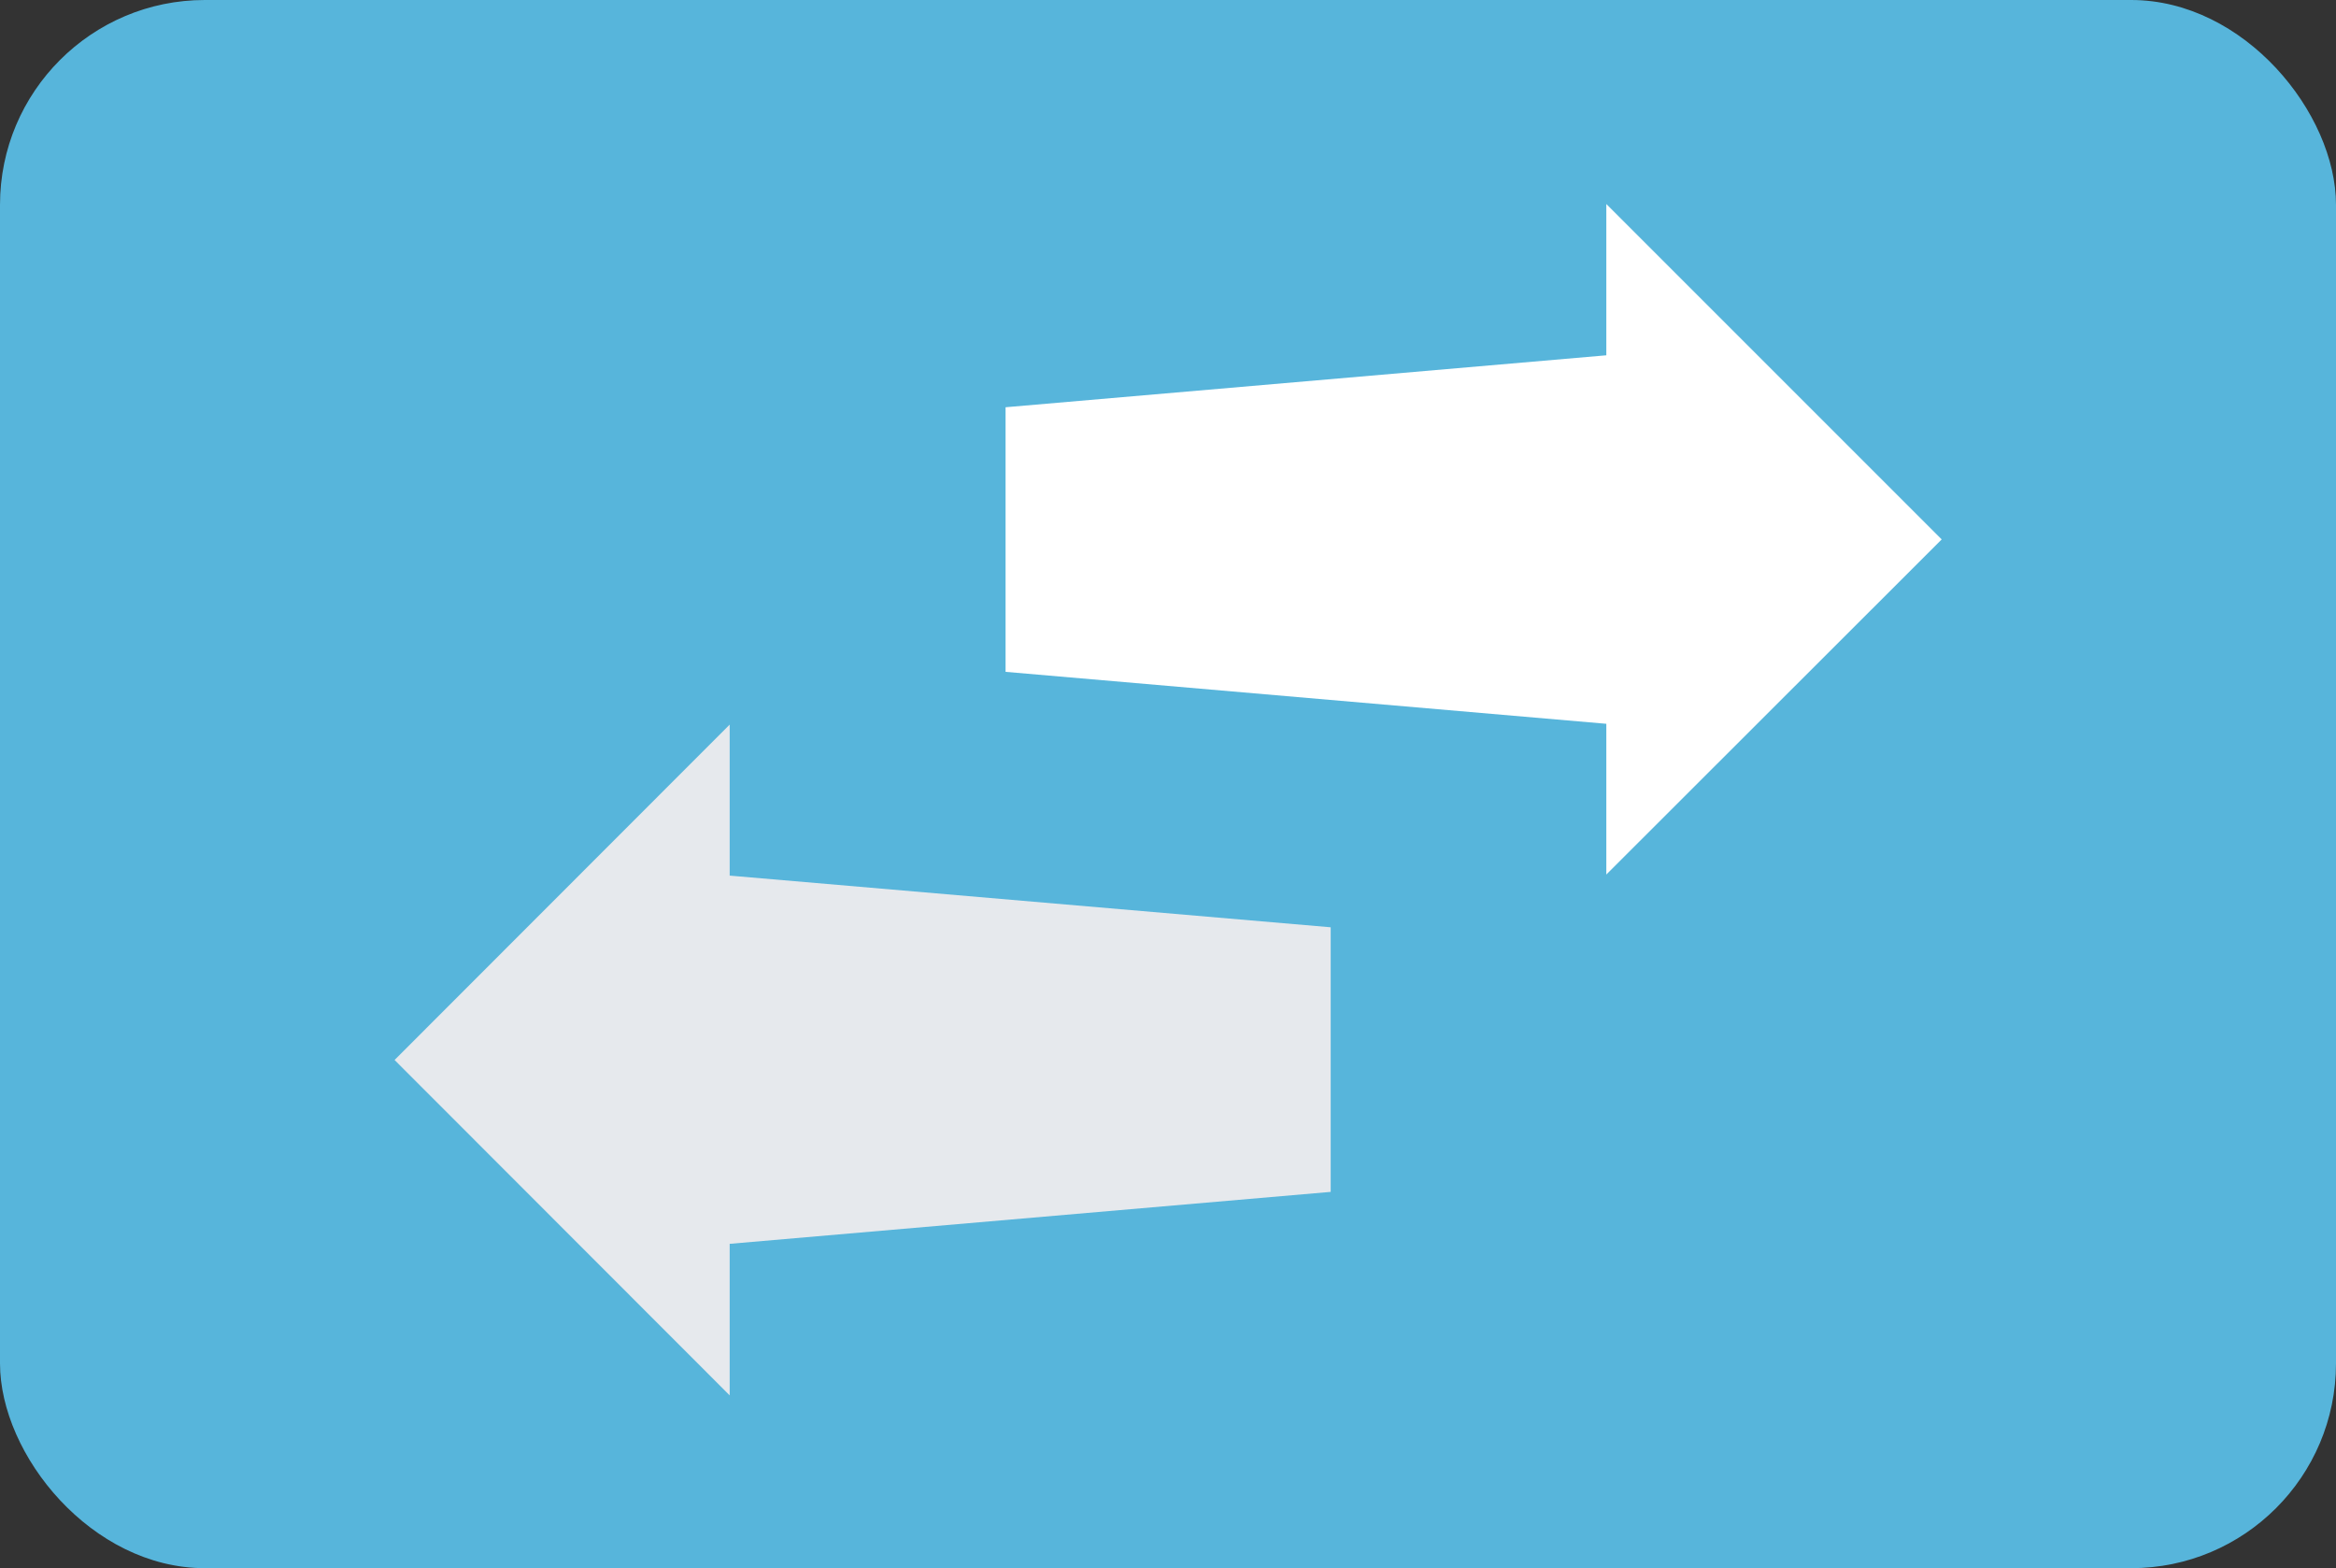
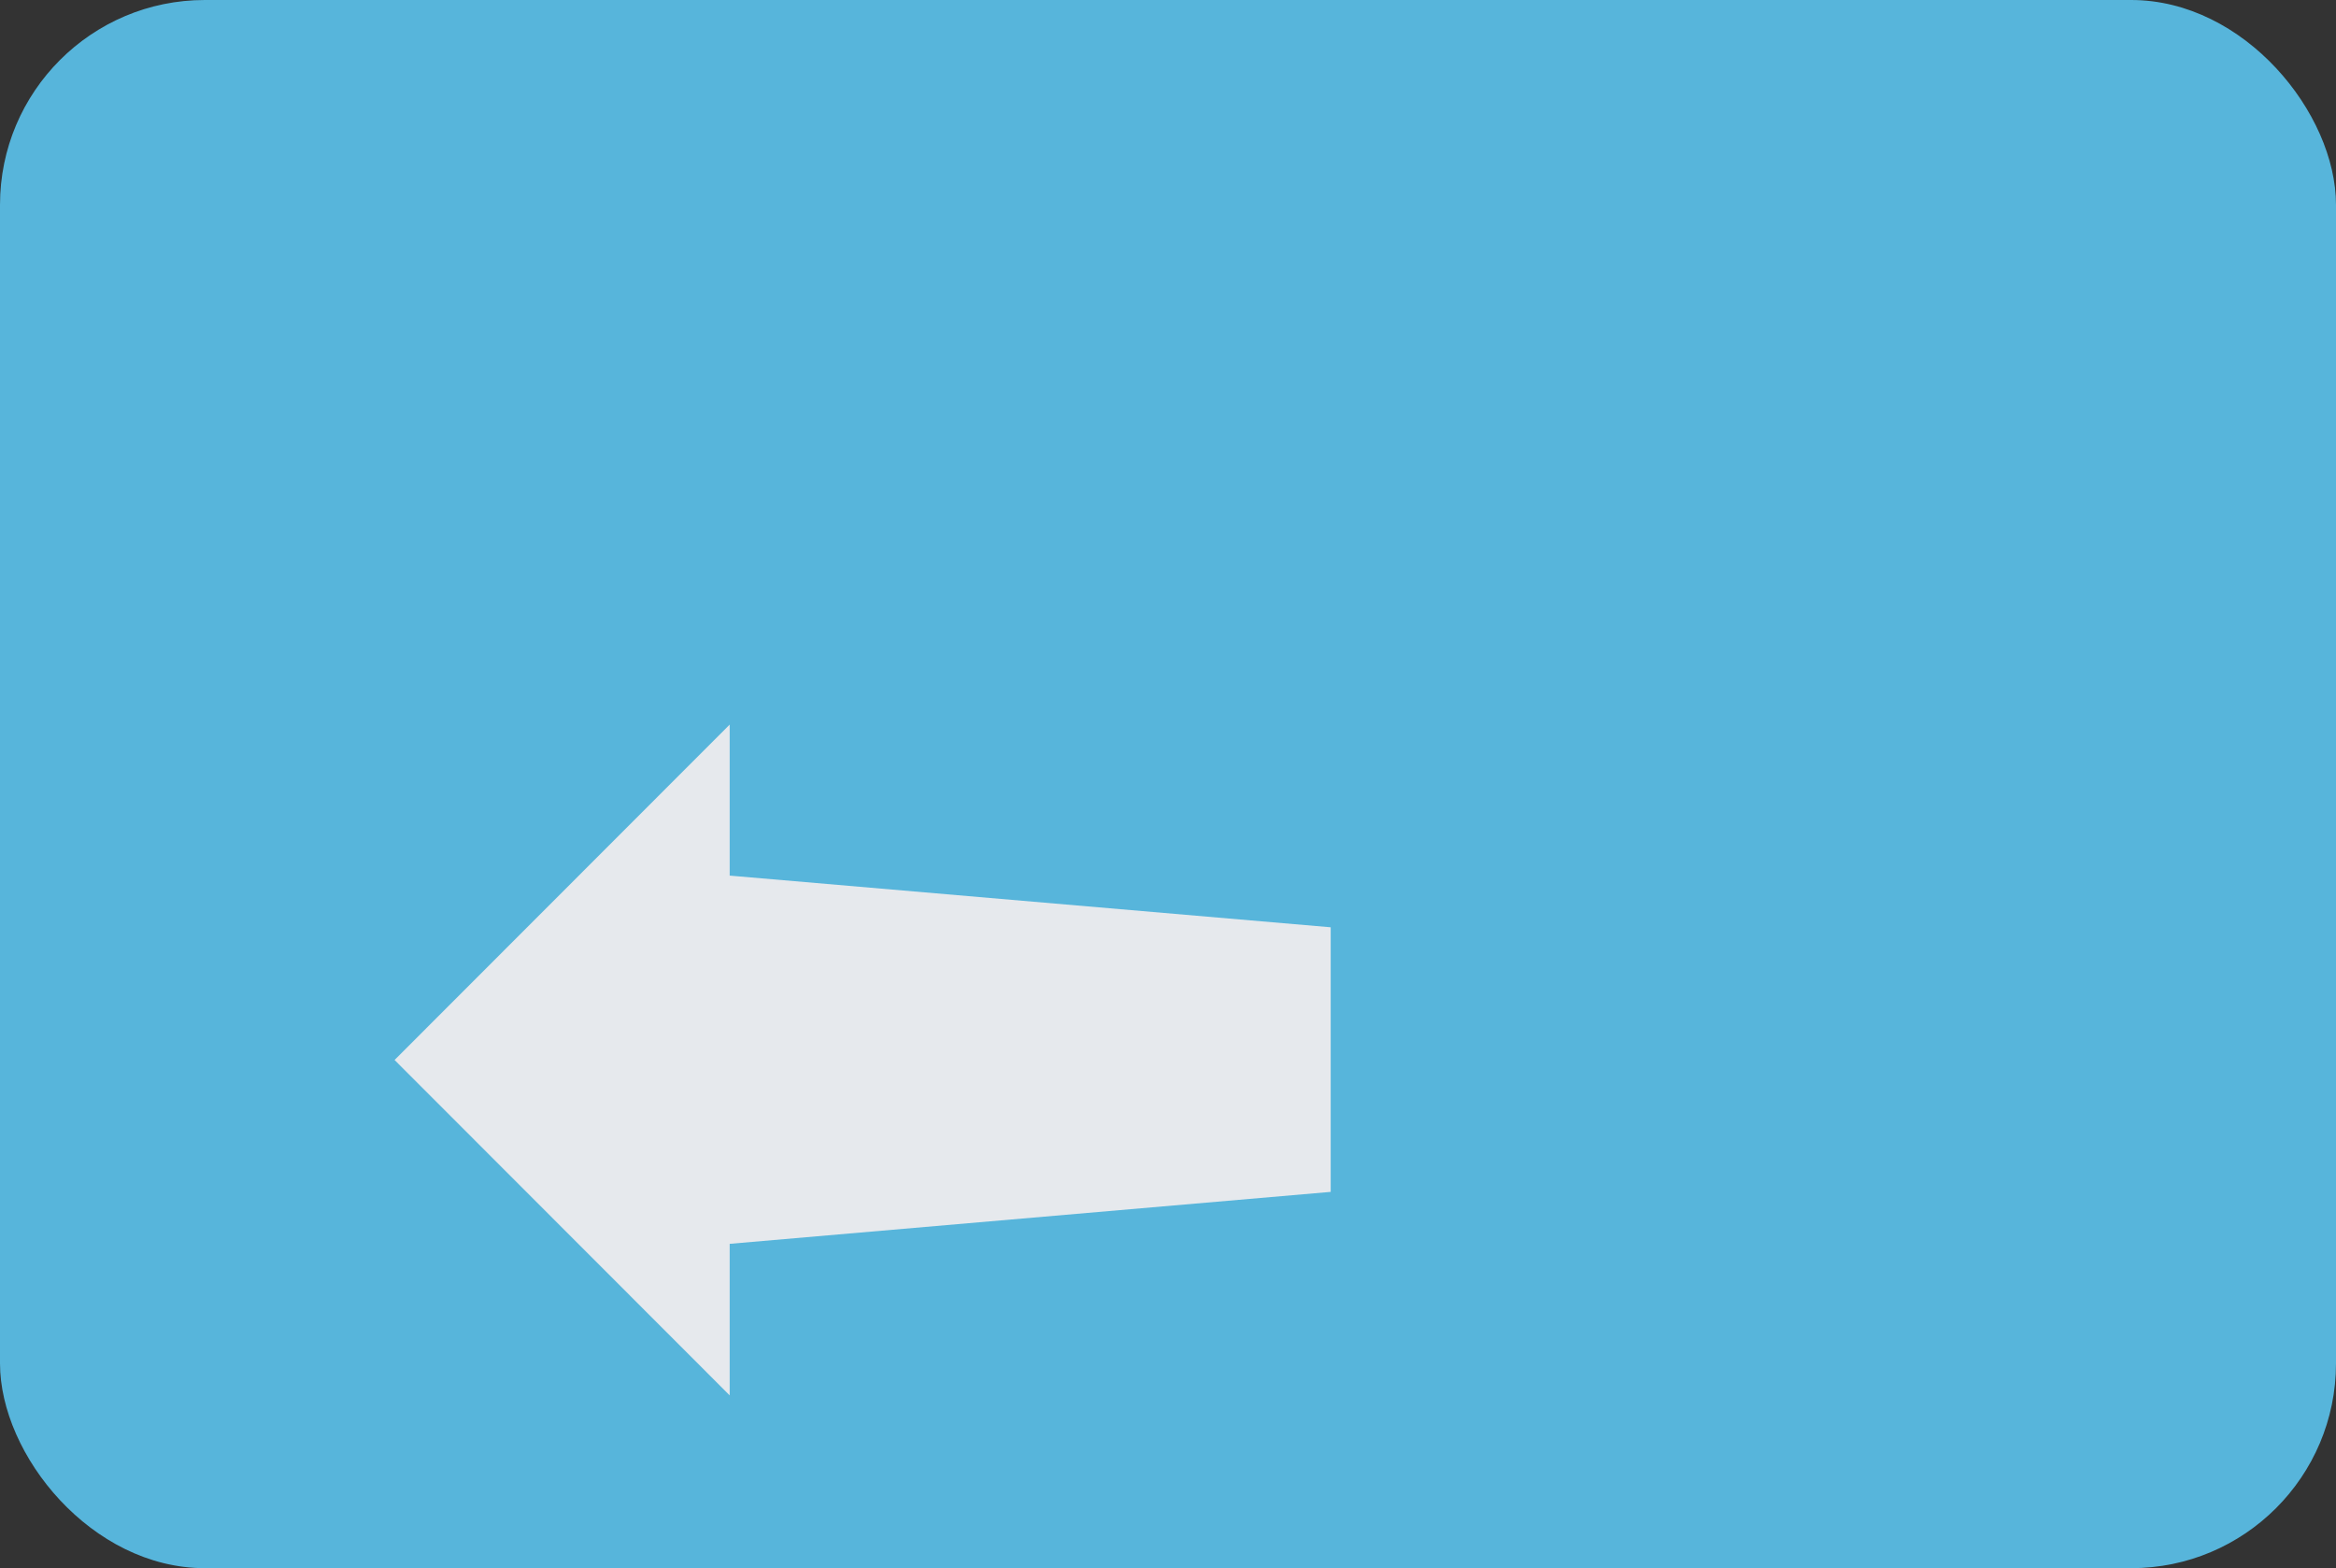
<svg xmlns="http://www.w3.org/2000/svg" viewBox="0 0 86.79 58.26">
  <rect x="0" y="0" width="86.79" height="58.26" fill="#333333" stroke="none" />
  <g data-name="Layer 1">
    <rect fill="#57b5db" height="58.26" rx="7.61" width="86.79" />
    <path d="m27.11 26.92-12.45 12.46 12.45 12.46v-5.63l22.33-1.93v-9.83l-22.33-1.92z" fill="#e6e9ed" />
-     <path d="m59.68 32.49 12.46-12.45-12.46-12.46v5.62l-22.32 1.93v9.83l22.32 1.93z" fill="#fff" />
  </g>
</svg>